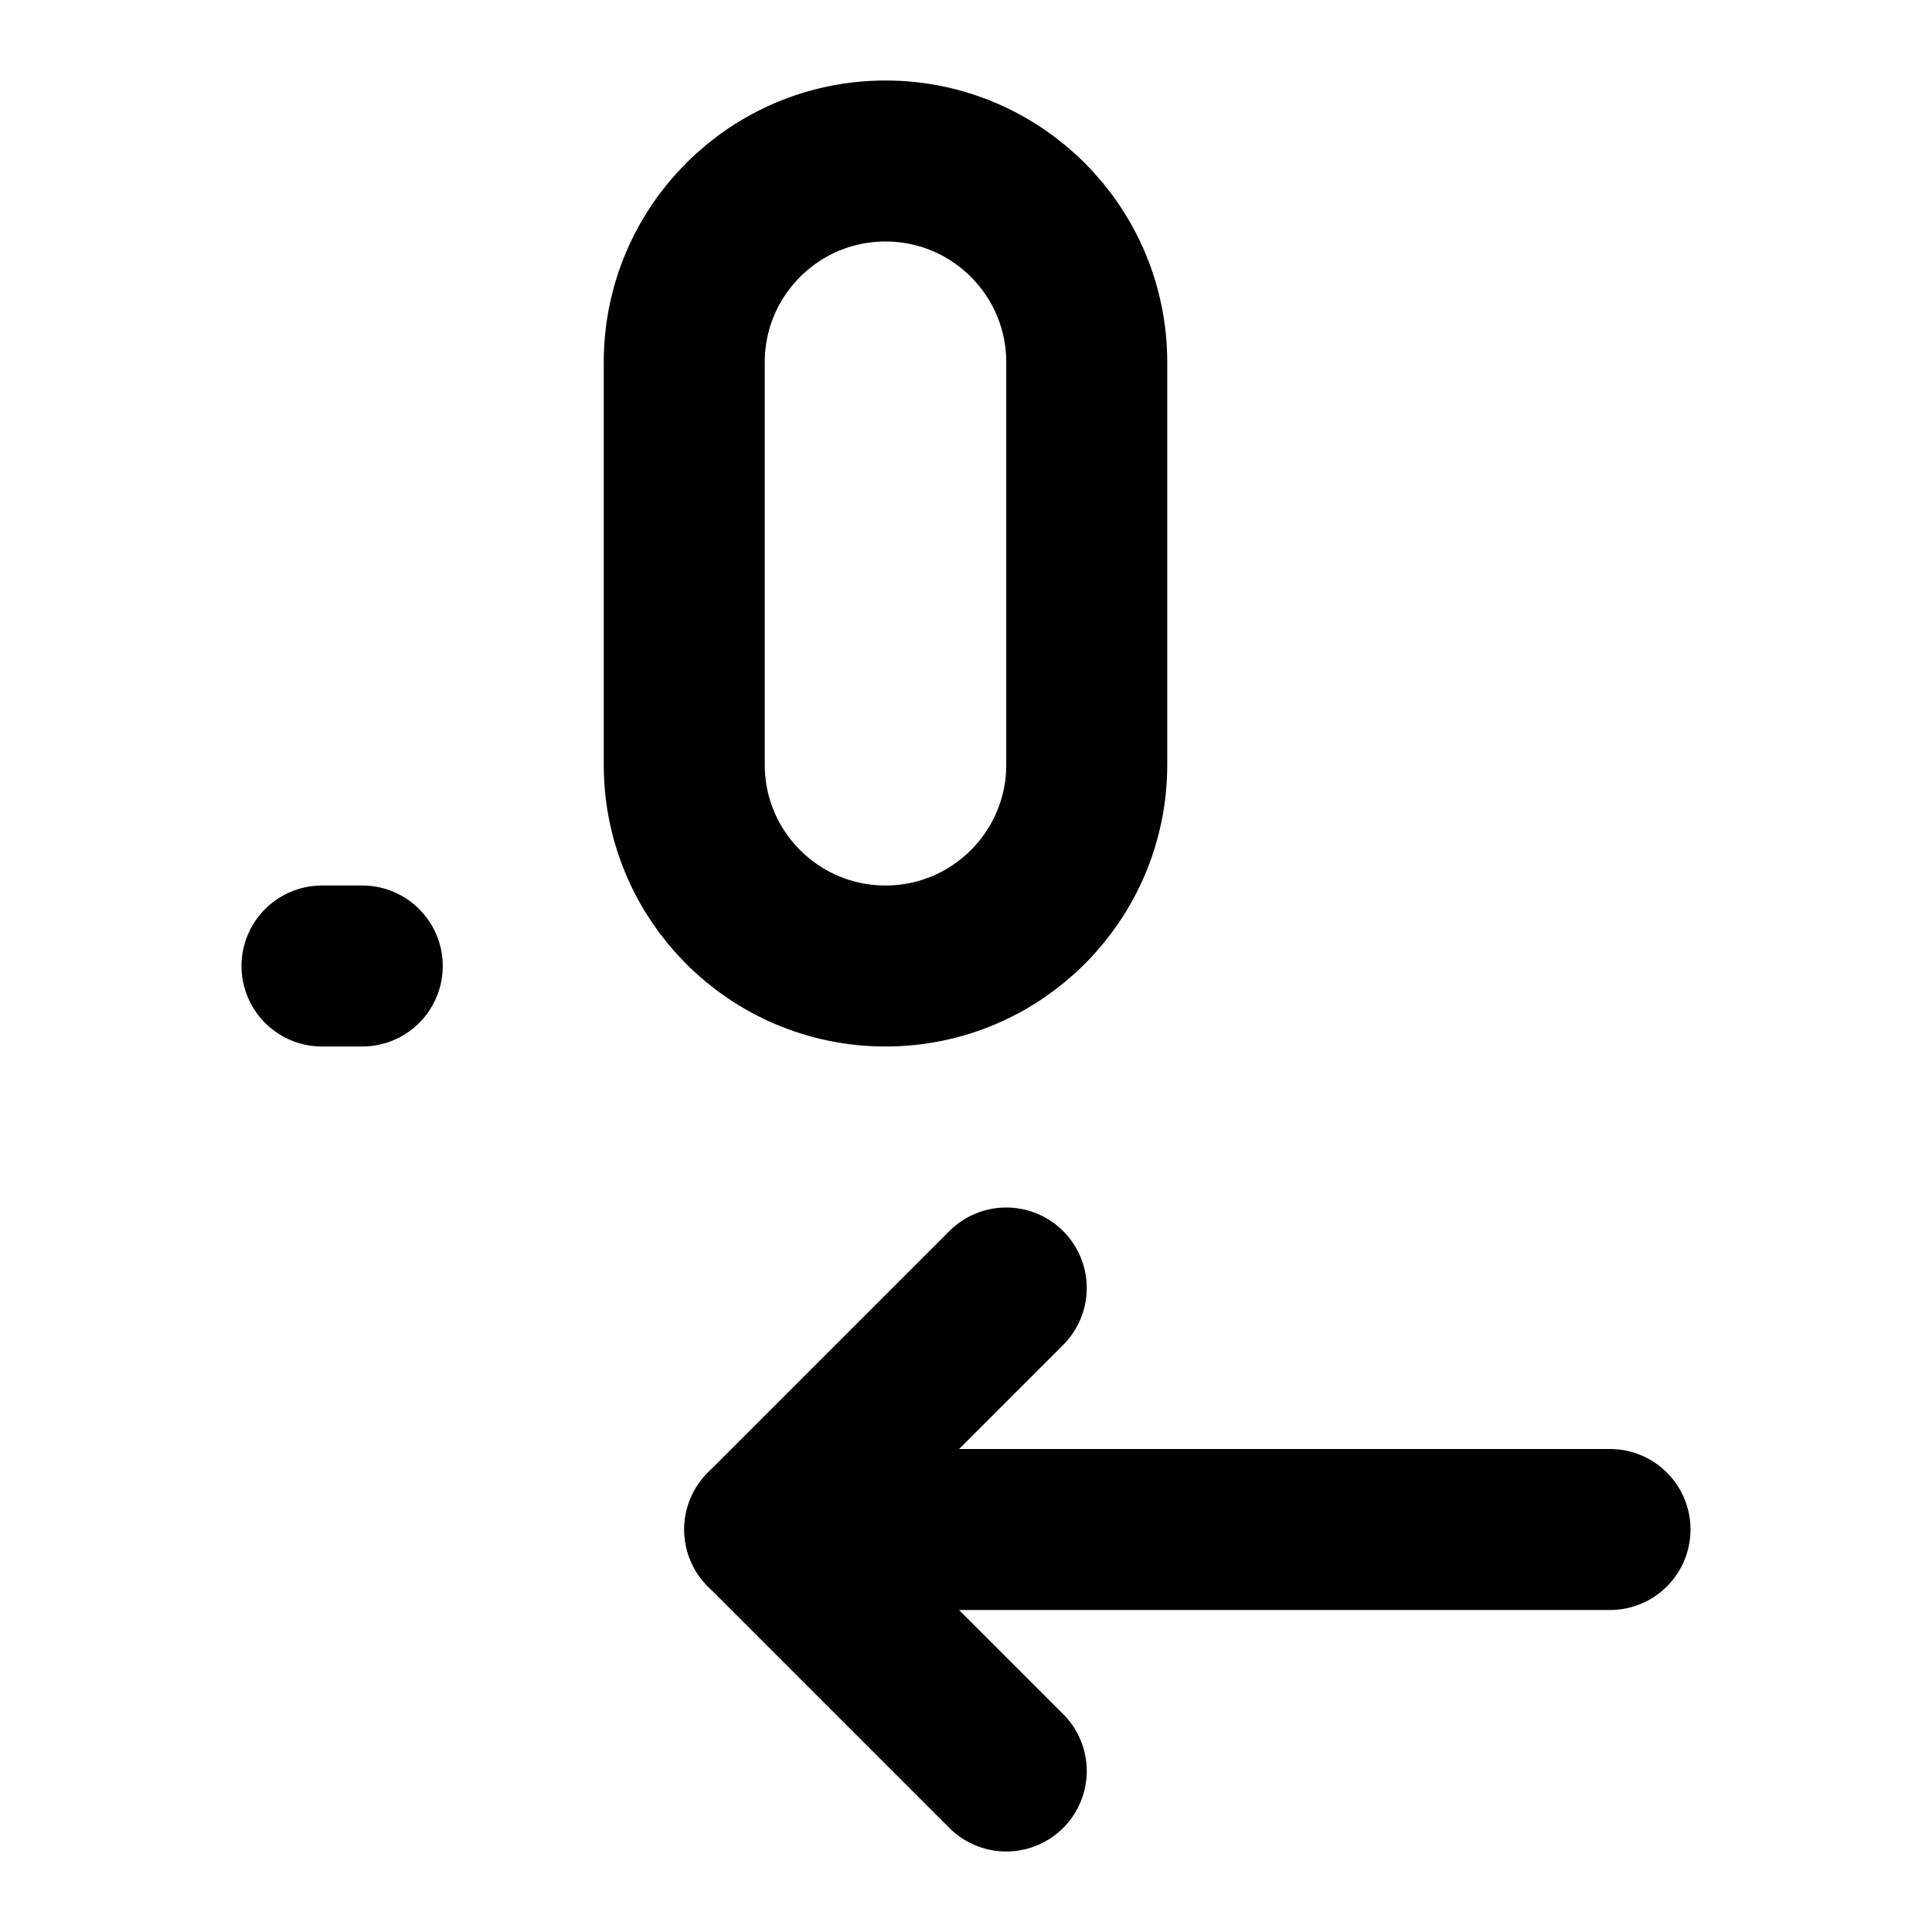
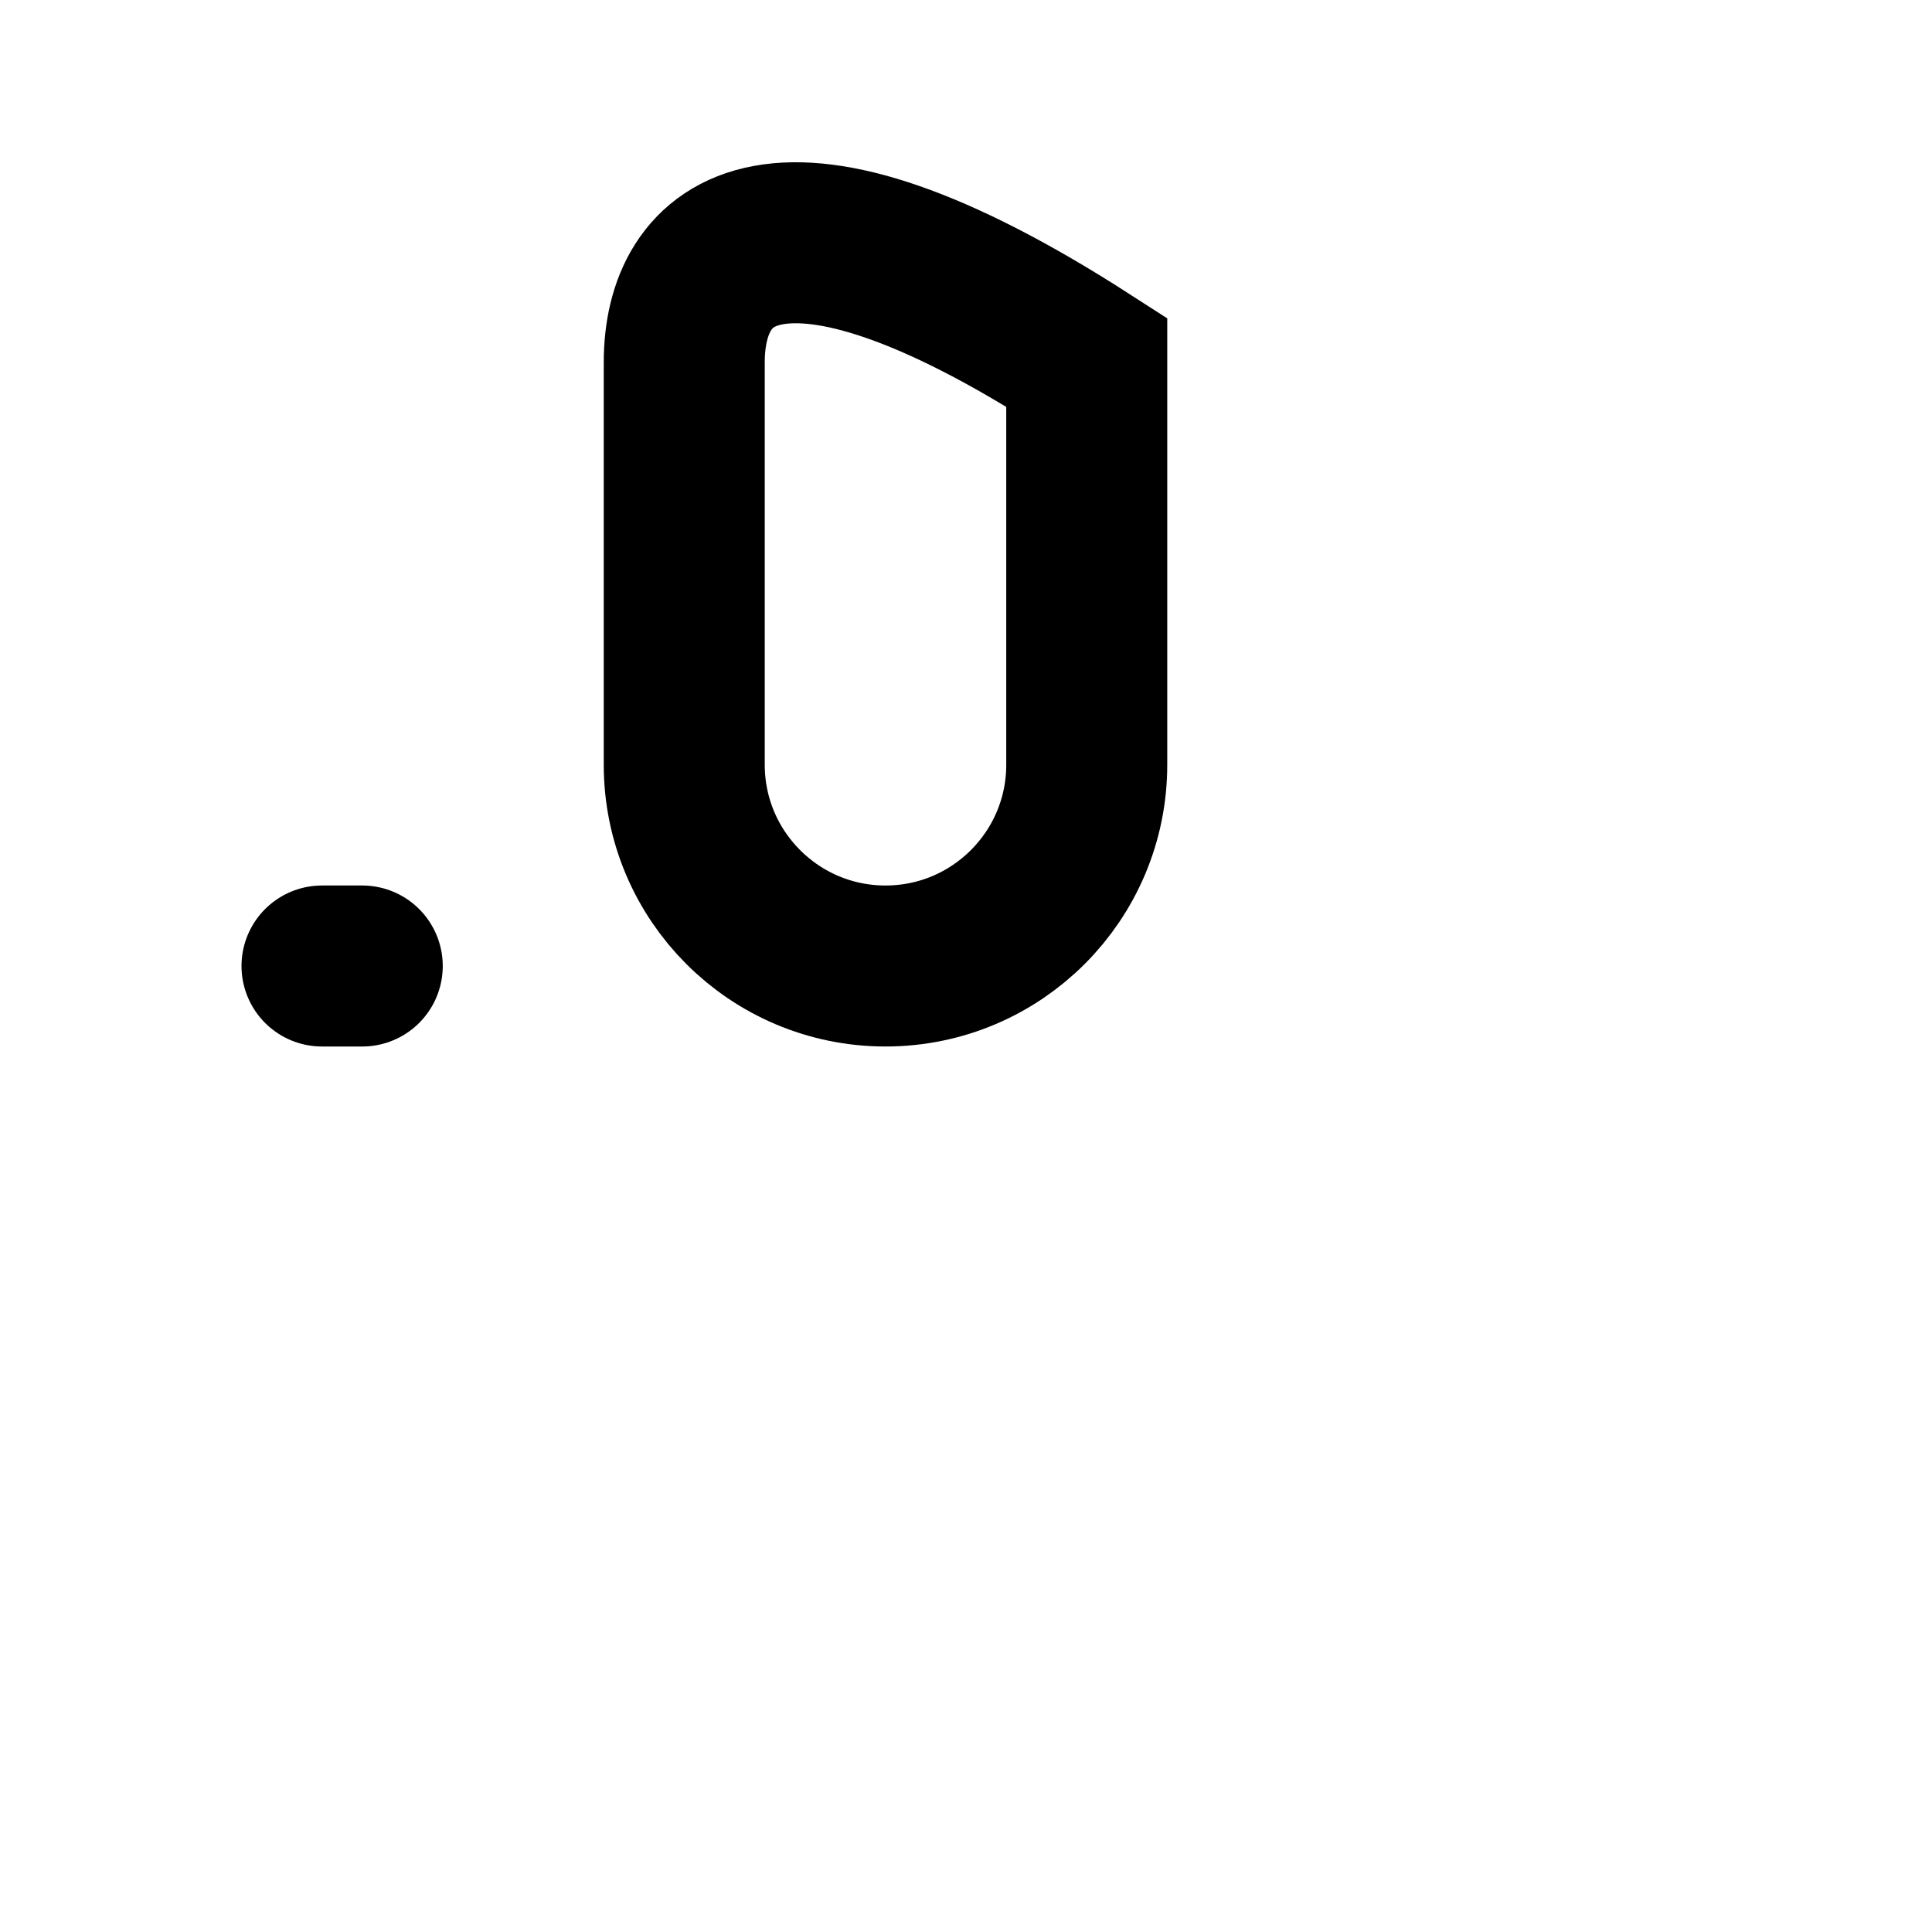
<svg xmlns="http://www.w3.org/2000/svg" width="48" height="48" viewBox="0 0 48 48" fill="none">
-   <path d="M27 9C27 6.239 24.761 4 22 4C19.239 4 17 6.239 17 9V19C17 21.761 19.239 24 22 24C24.761 24 27 21.761 27 19V9Z" stroke="black" stroke-width="4" />
-   <path d="M25 32L19 38L25 44" stroke="black" stroke-width="4" stroke-linecap="round" stroke-linejoin="round" />
+   <path d="M27 9C19.239 4 17 6.239 17 9V19C17 21.761 19.239 24 22 24C24.761 24 27 21.761 27 19V9Z" stroke="black" stroke-width="4" />
  <path d="M8 24H9" stroke="black" stroke-width="4" stroke-linecap="round" />
-   <path d="M40 38H19" stroke="black" stroke-width="4" stroke-linecap="round" stroke-linejoin="round" />
</svg>